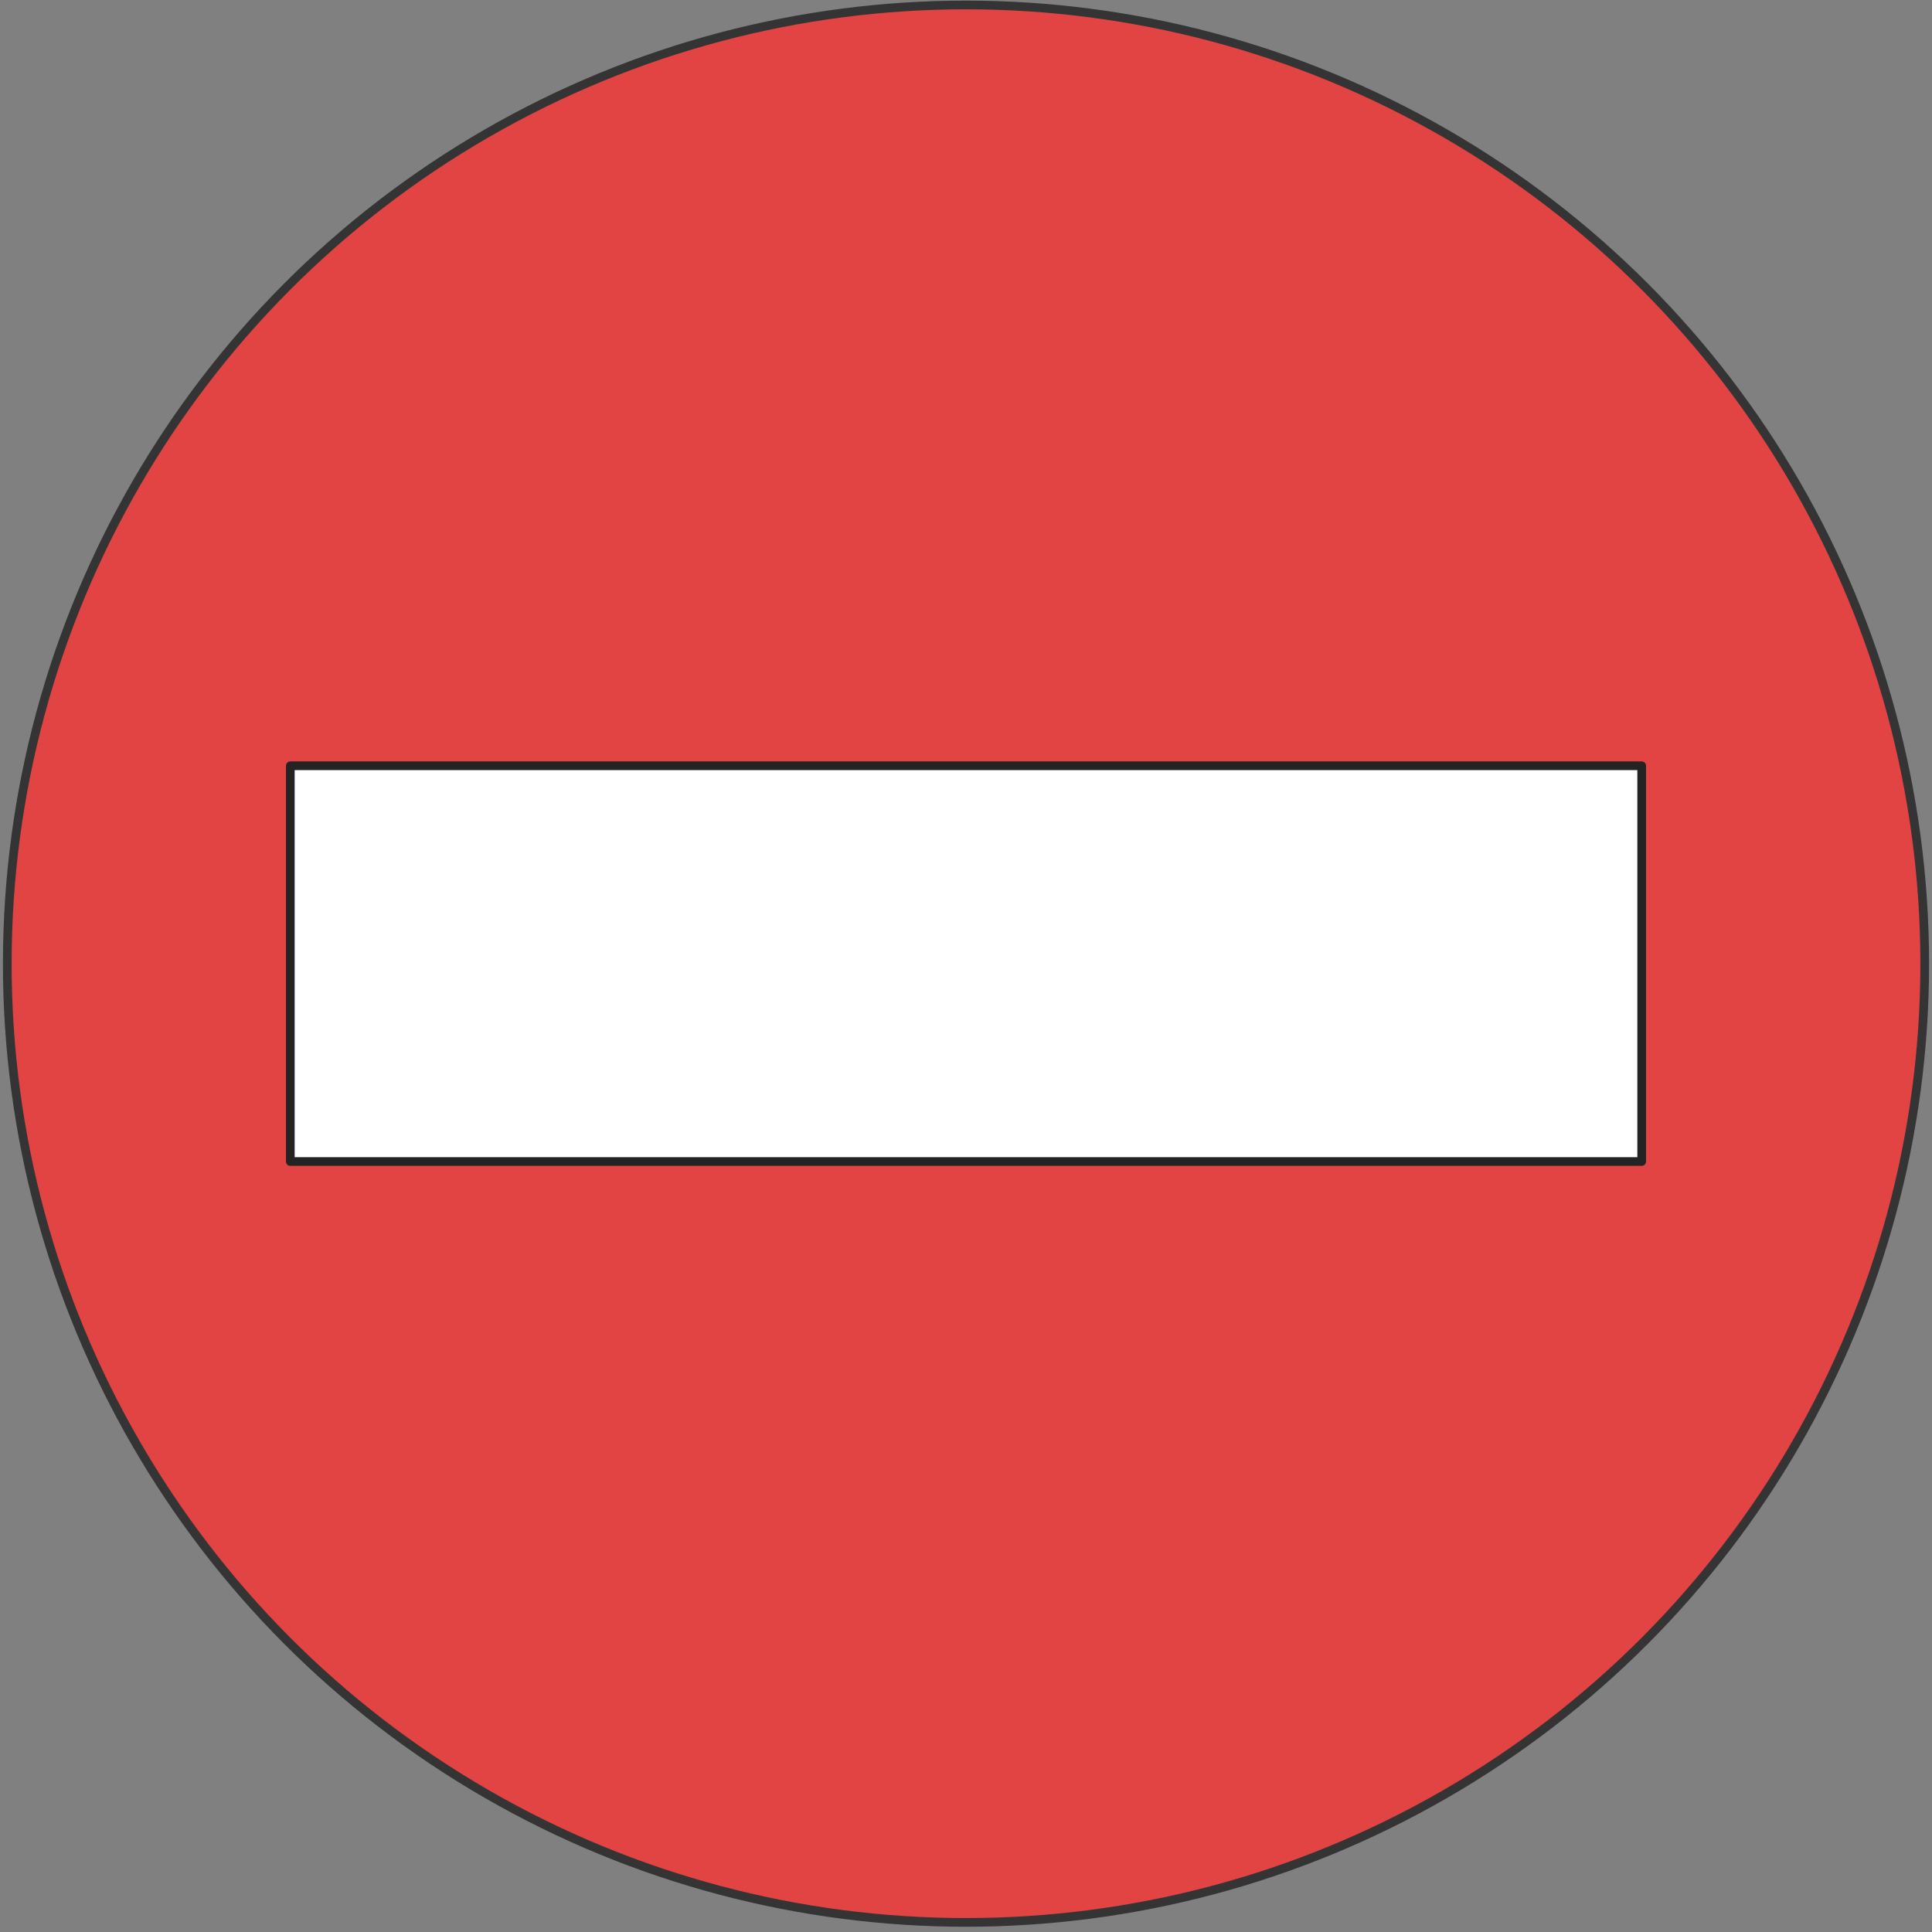
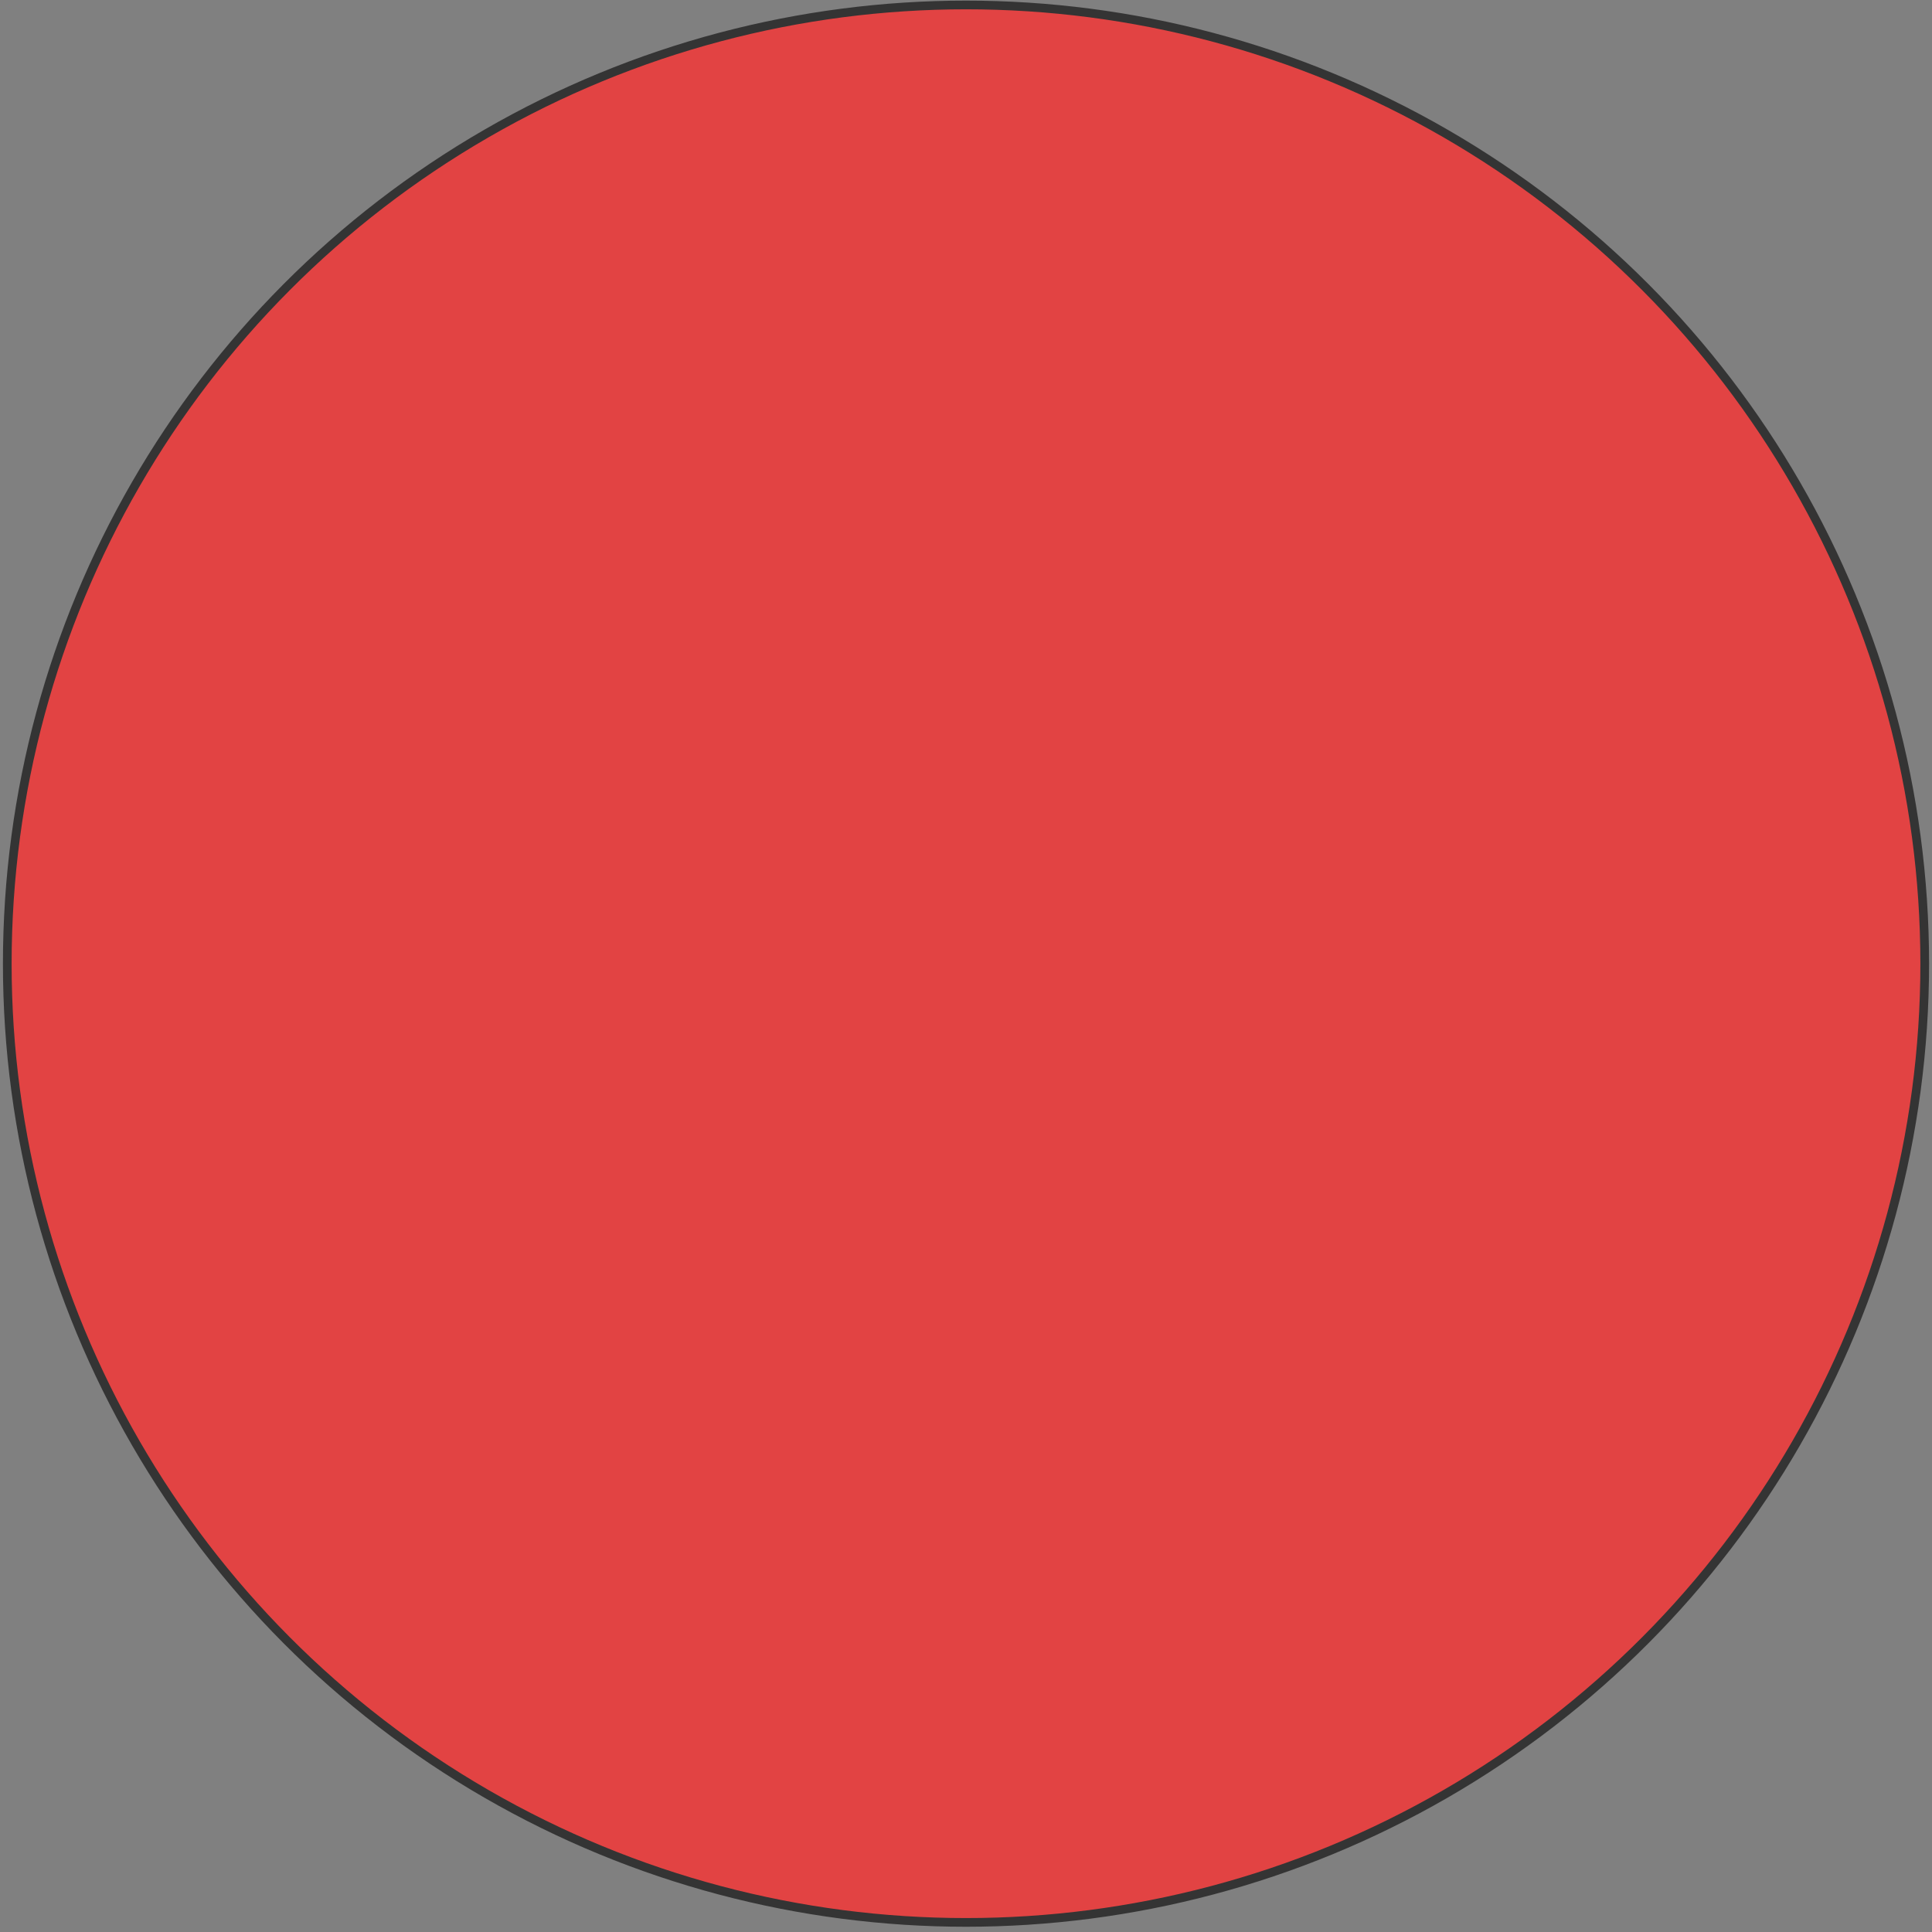
<svg xmlns="http://www.w3.org/2000/svg" id="Calque_7" width="30" height="30" viewBox="0 0 30 30">
  <rect x="0" y="0" width="30" height="30" fill="#808080" stroke="none" />
  <circle cx="15" cy="14.964" r="14.887" style="fill:#e24343; stroke:#343434; stroke-linecap:round; stroke-linejoin:round; stroke-width:.135px;" />
-   <polygon points="25.492 11.891 18.073 11.891 11.928 11.891 4.508 11.891 4.508 18.036 11.928 18.036 18.073 18.036 25.492 18.036 25.492 11.891" style="fill:#fff; stroke:#232323; stroke-linecap:round; stroke-linejoin:round; stroke-width:.135px;" />
</svg>